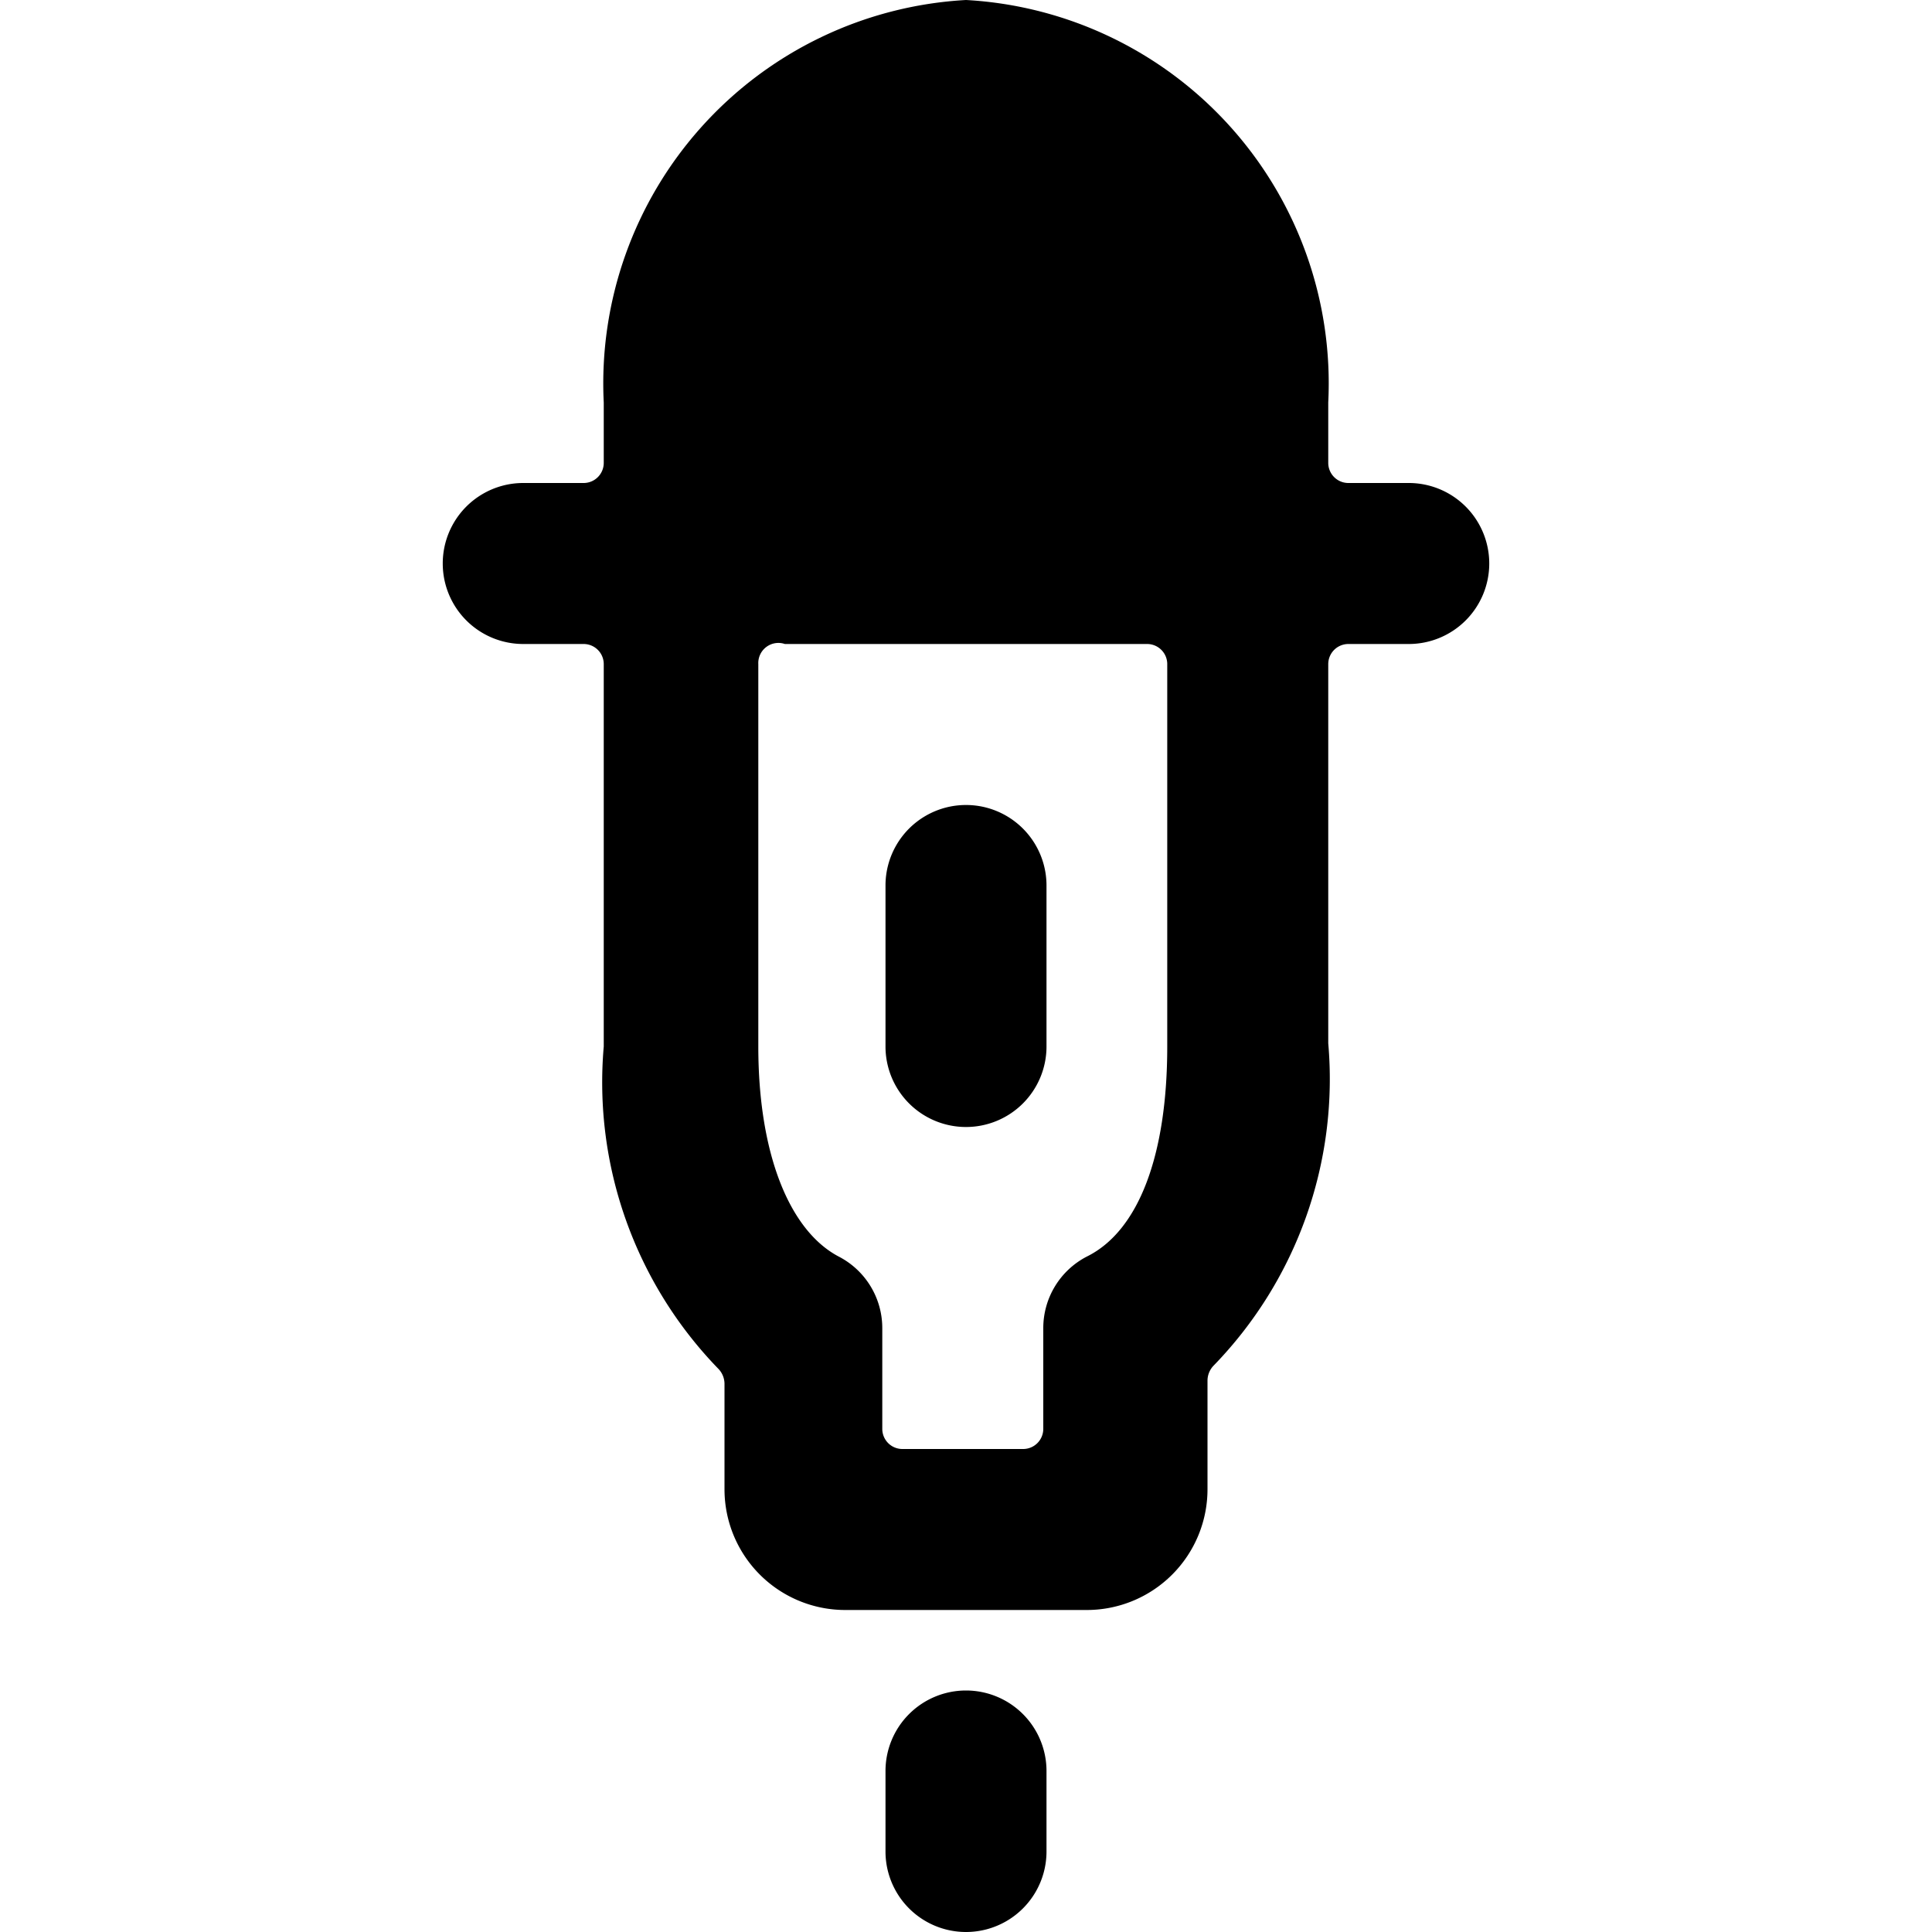
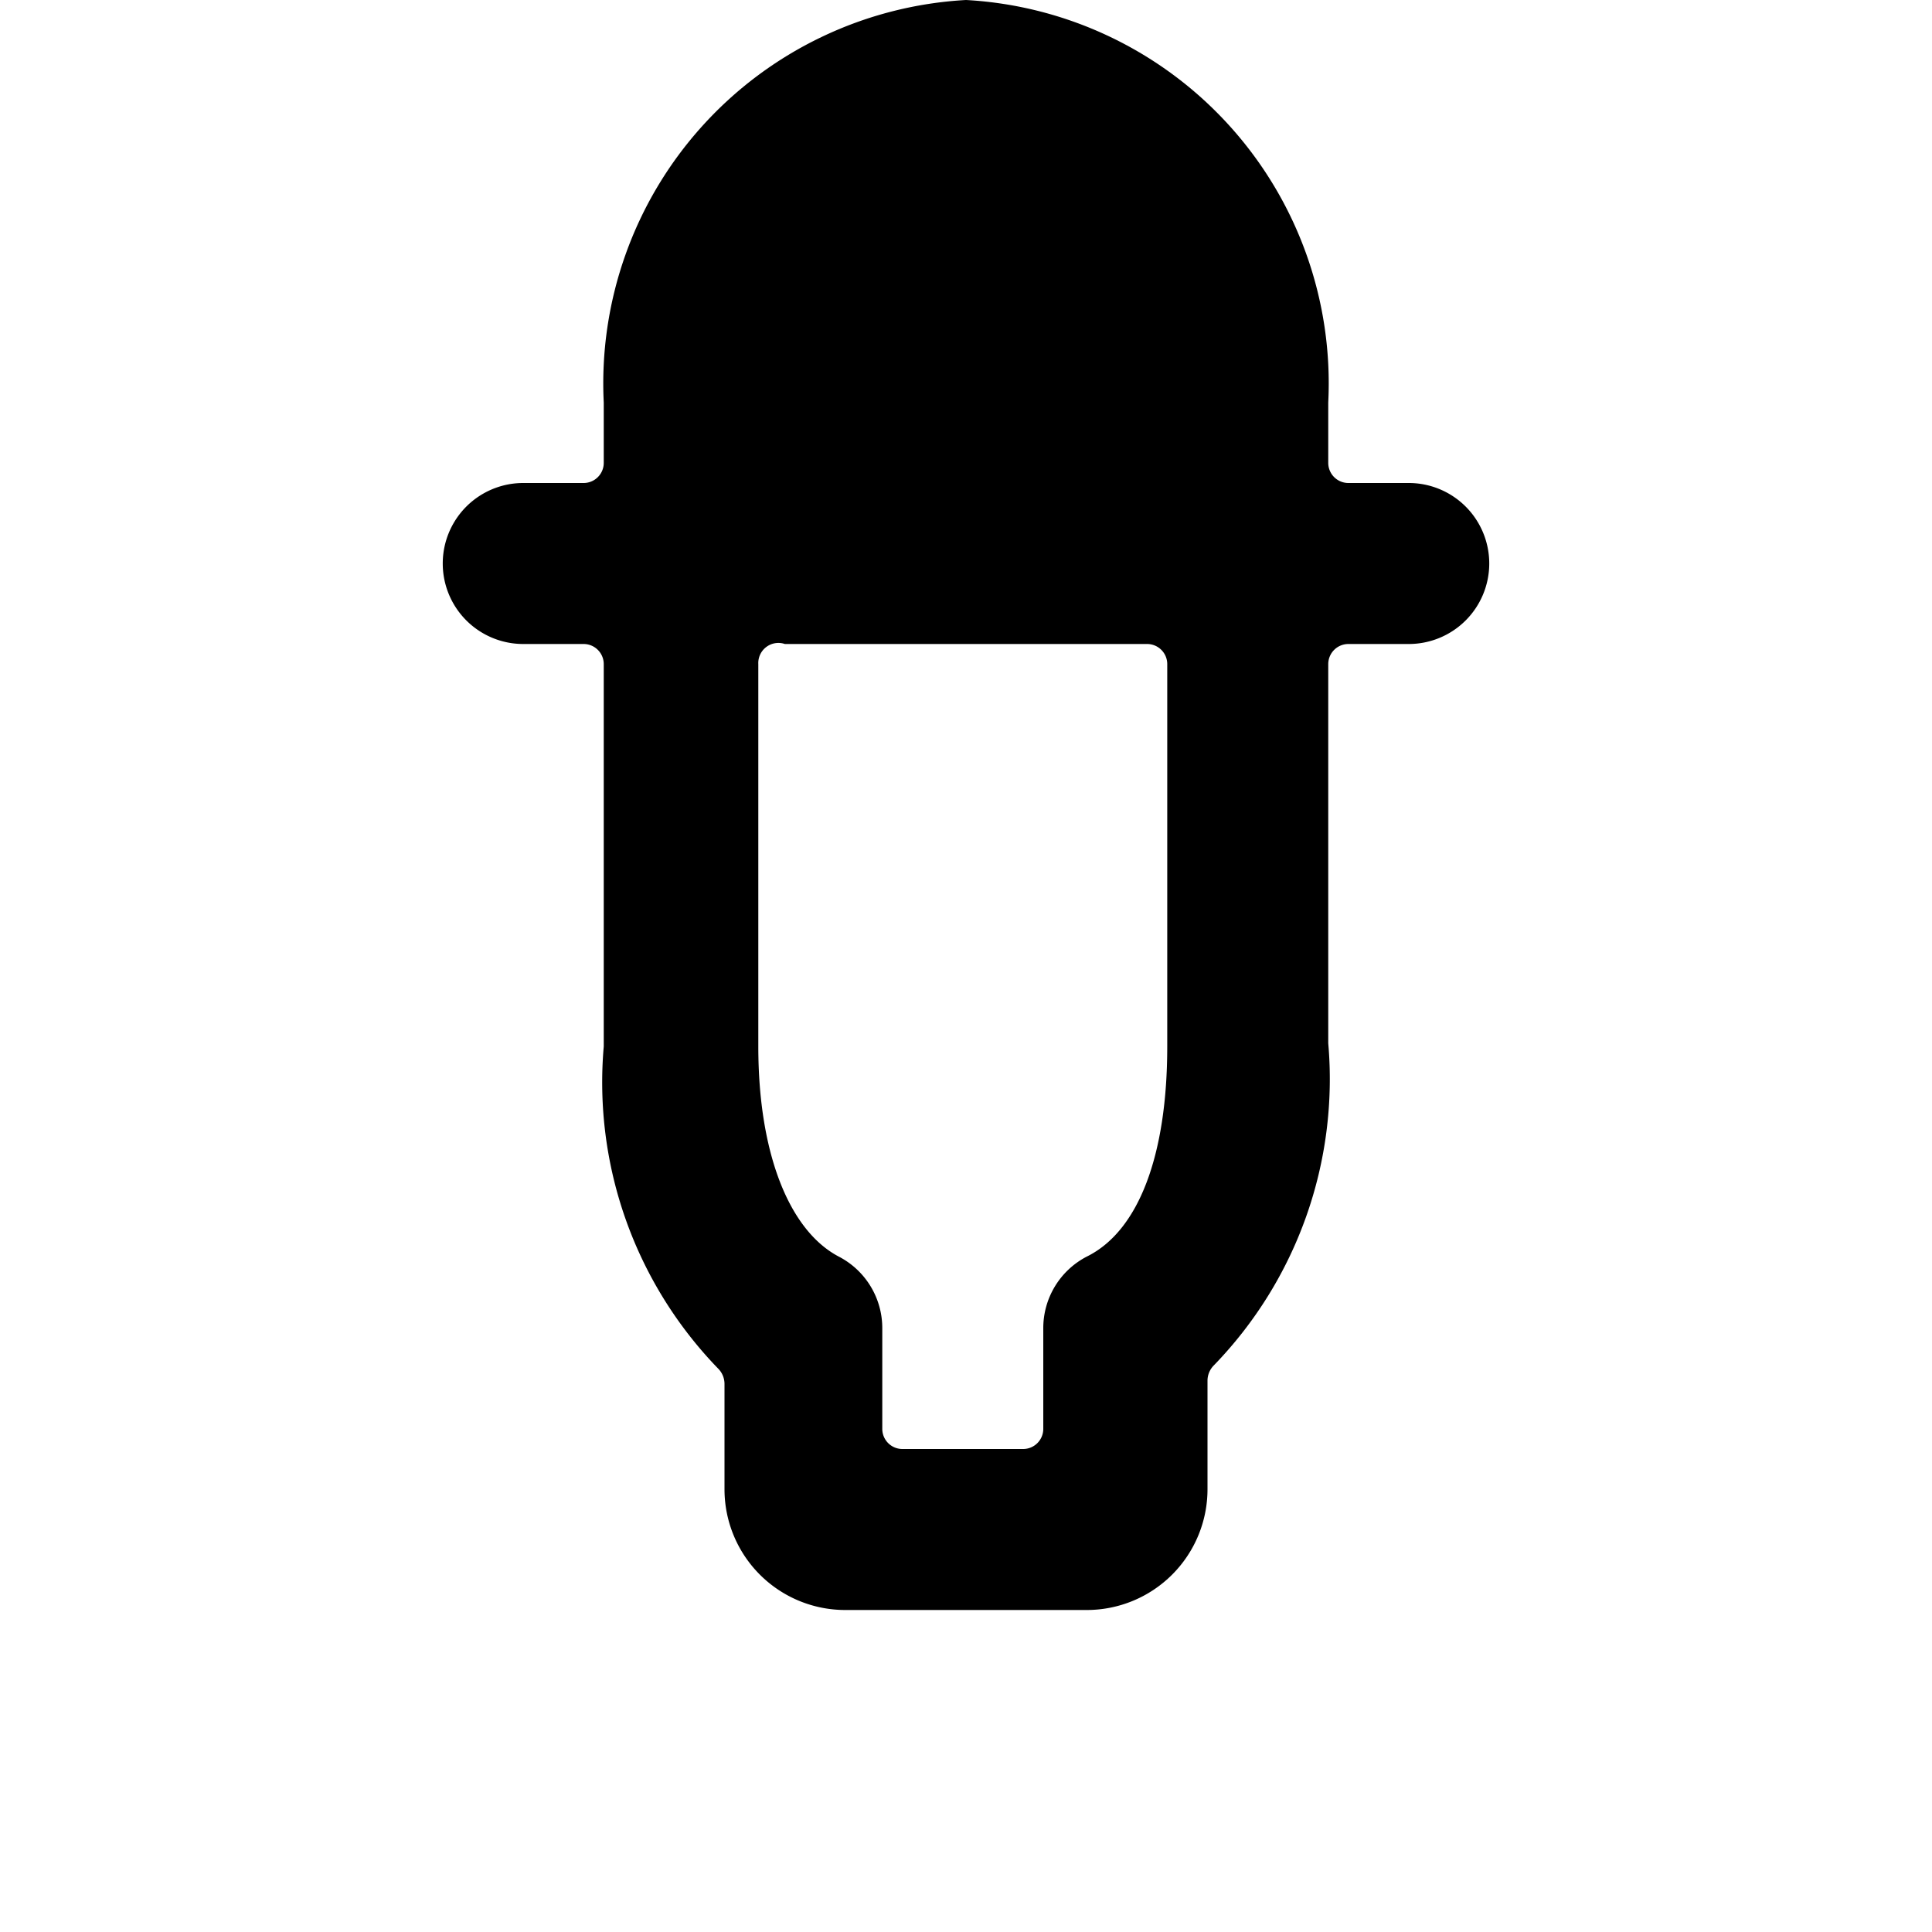
<svg xmlns="http://www.w3.org/2000/svg" viewBox="0 0 24 24">
  <g>
    <path d="M18.5 7a1 1 0 0 0 -1 -1h-0.75a0.25 0.25 0 0 1 -0.25 -0.25V5A4.77 4.77 0 0 0 12 0a4.77 4.77 0 0 0 -4.5 5v0.75a0.25 0.25 0 0 1 -0.25 0.25H6.5a1 1 0 0 0 0 2h0.75a0.25 0.25 0 0 1 0.25 0.25V13a5.11 5.11 0 0 0 1.42 4 0.27 0.27 0 0 1 0.08 0.19v1.31a1.5 1.5 0 0 0 1.5 1.5h3a1.5 1.5 0 0 0 1.5 -1.5v-1.35a0.27 0.27 0 0 1 0.08 -0.19 5.11 5.11 0 0 0 1.42 -4V8.25a0.25 0.25 0 0 1 0.25 -0.25h0.75a1 1 0 0 0 1 -1Zm-4 6c0 1.34 -0.35 2.29 -1 2.61a1 1 0 0 0 -0.54 0.89v1.25a0.25 0.25 0 0 1 -0.25 0.25h-1.5a0.25 0.25 0 0 1 -0.25 -0.25V16.5a1 1 0 0 0 -0.54 -0.89c-0.61 -0.32 -1 -1.27 -1 -2.61V8.25A0.25 0.25 0 0 1 9.75 8h4.5a0.25 0.25 0 0 1 0.25 0.25Z" fill="#000000" stroke-width="1" />
-     <path d="M12 14a1 1 0 0 0 1 -1v-2a1 1 0 0 0 -2 0v2a1 1 0 0 0 1 1Z" fill="#000000" stroke-width="1" />
-     <path d="M12 21a1 1 0 0 0 -1 1v1a1 1 0 0 0 2 0v-1a1 1 0 0 0 -1 -1Z" fill="#000000" stroke-width="1" />
  </g>
</svg>